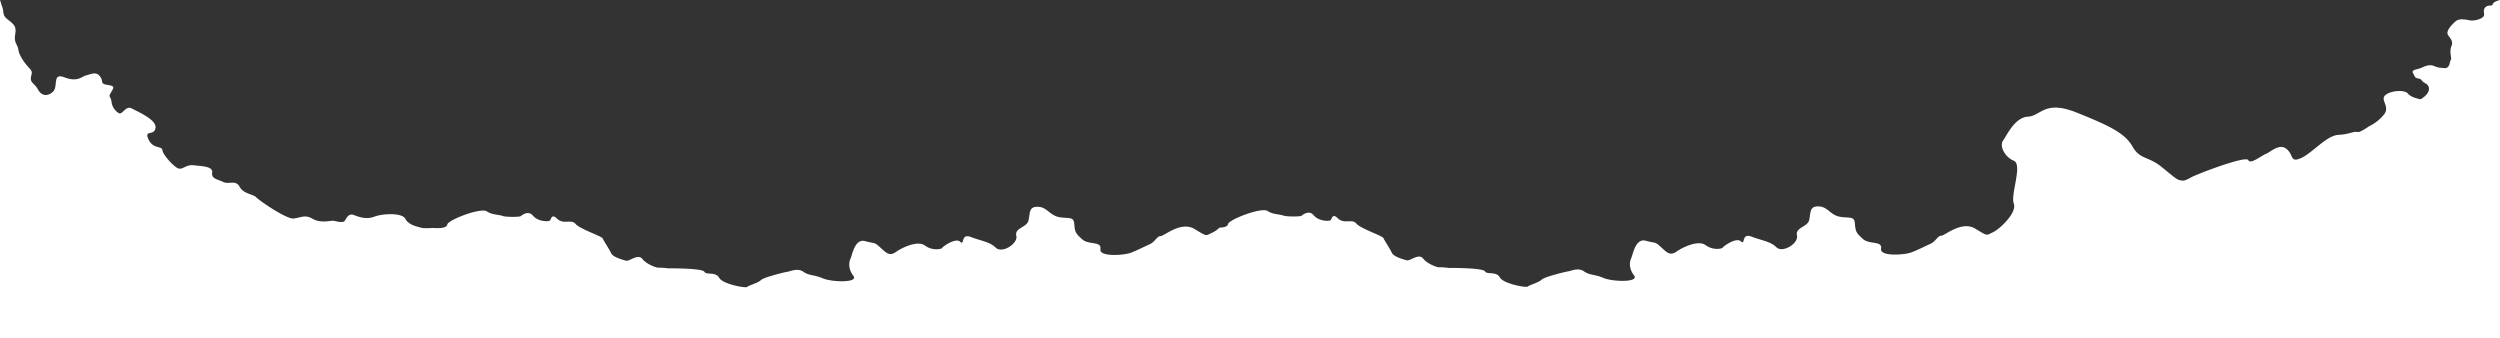
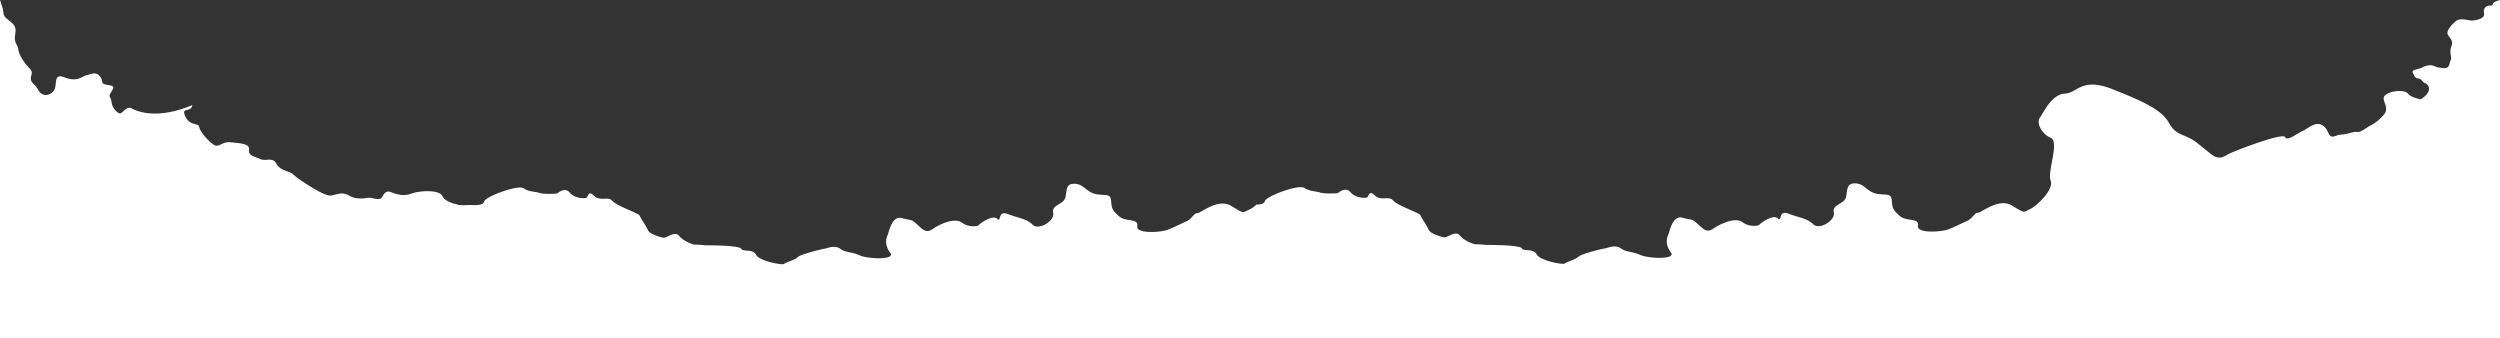
<svg xmlns="http://www.w3.org/2000/svg" id="Layer_1" data-name="Layer 1" viewBox="0 0 1440 194.72">
  <rect x="0" y="0" width="1440" height="194.72" fill="#333333" stroke="none" />
  <title>island-outline-alt</title>
-   <path d="M1439.92,194.72V0a13.34,13.34,0,0,0-3.27,1.27c-1.09.73-.72,1.45-1.45,1.82-.91.36-2.54-.37-4,1.45-1.45,2,.36,3.81-.91,5.08-1.27,1.45-4.9,2.36-7.26,2.18-2.36-.37-6.35-1.46-8.53.36s-5.62,5.44-4.71,7.62c.54,1.45,3.62,3.63,2.17,6.72-1.45,3.62.37,6.89-.36,8-.91,1.27-.36,5.08-4,4.72s-3.63-.36-5.81-1.27c-1.81-.73-4.17-.36-6.71.91-2.36,1.27-6.54,1.08-5.27,3.26s.91,2.72,3.09,3.09,1.81,1.63,3.63,2.54,3.08,2.36,2.18,4.9-4.54,4.53-4.54,4.53-5.45-.9-7.26-3.26-10-1.82-13.07.91,2.73,6.35-.54,10.88a25.2,25.2,0,0,1-8.89,7.08c-2.91,2-5.45,3.45-6.35,3.27-2.91-.55-4.54,1.27-11.26,1.63s-14.7,10.16-21.23,13.25c-6.71,3.08-4.35-1.63-8.53-5.08s-8.89,1.45-11.79,2.72c-2.91,1.09-9.08,6.35-10.35,3.63s-29.4,8-33,10c-3.44,2-4.35,2-6.17,1.63-2-.36-3.26-1.63-10.89-7.8s-12.34-4-16.69-11.8c-4.36-7.62-13.61-12-32.12-19.41s-20.51,2-28,2.36-12.16,10.7-14.34,13.79.91,9.43,6.17,11.61-2,19.6,0,24.68-7.8,14.52-12,16.52c-4,1.81-2.54,2.54-10.35-2.18-7.8-4.54-17.42,4.17-19.41,4.17-2.18,0-3.09,3.27-6.36,4.72s-7.07,3.45-10.88,4.9-18.33,2.54-17.43-2.18c.73-4.72-6.71-2.17-10.52-5.62s-4.18-4.18-4.54-8.71-2.72-3.09-8.53-4c-5.8-1.08-7.07-5.8-12.34-6s-4.53,3.26-5.44,7.62c-.73,4.35-8.17,4.35-7.08,9.07,1.09,4.54-8.17,10.34-11.8,6.9-3.44-3.45-8.16-3.81-14.33-6.17s-3.45,5.26-6.17,2.72-10.17,2.9-10.53,3.63c-.54.73-5.63,1.63-9.8-1.45s-13.07,1.09-16.88,3.81c-3.81,2.54-5.62.18-9.07-2.91s-2.54-1.81-8.53-3.44-7.44,8.16-8.35,10-1.63,5.8,1.64,10c3.08,4.17-12.53,3.63-17.61,1.45-4.9-2.18-8-1.45-11.25-3.81s-7.62-.18-9.07,0-13.43,3.09-15.25,4.72c-1.81,1.81-7.07,3.08-8,4-.73.91-14.34-1.63-16.15-5.26-2-3.63-7.44-1.45-8.53-3.45s-18.69-2-21-2a36.23,36.23,0,0,0-5.45-.36c-.72.18-6.71-1.81-9.25-5.08-2.54-3.09-7.26,1.45-9.26,1.09-2-.55-7.62-2-8.71-4.36s-4.35-7.26-4.9-8.53-13.25-5.44-15.6-8.35-6.9.55-10.53-2.9c-3.45-3.45-3.45.55-4.36,1.09-1.08.54-6.71.54-9.61-2.9s-6.54,0-7.26.36-7.81.54-10.17-.18c-2.35-.91-6-.55-9.25-2.72-3.45-2.18-22.14,4.9-22.68,7.62-.37,1.63-2.91,2-4.9,2a14.44,14.44,0,0,1-4.18,2.91c-4,1.81-2.54,2.54-10.34-2.18-7.81-4.54-17.42,4.17-19.42,4.17-2.18,0-3.09,3.27-6.35,4.72s-7.08,3.45-10.89,4.9-18.33,2.54-17.42-2.17c.72-4.72-6.72-2.18-10.53-5.63s-4.17-4.17-4.53-8.71-2.73-3.09-8.53-4c-5.81-1.09-7.08-5.81-12.34-6s-4.54,3.26-5.45,7.62c-.72,4.35-8.16,4.35-7.08,9.07,1.09,4.54-8.16,10.35-11.79,6.9-3.45-3.45-8.17-3.81-14.34-6.17s-3.45,5.26-6.17,2.72-10.16,2.9-10.52,3.63c-.55.73-5.63,1.63-9.8-1.45s-13.07,1.09-16.88,3.81c-3.81,2.54-5.63.18-9.07-2.9s-2.54-1.82-8.53-3.45-7.44,8.16-8.35,10-1.63,5.81,1.63,10c3.09,4.17-12.52,3.63-17.6,1.45-4.9-2.18-8-1.45-11.25-3.81s-7.62-.18-9.08,0-13.43,3.09-15.24,4.72c-1.81,1.81-7.08,3.08-8,4-.72.91-14.33-1.63-16.15-5.26-2-3.63-7.44-1.45-8.53-3.45s-18.69-2-21.05-2a36.05,36.05,0,0,0-5.44-.36c-.73.18-6.72-1.81-9.26-5.08-2.54-3.09-7.26,1.45-9.25,1.09-2-.54-7.62-2-8.71-4.36s-4.36-7.26-4.9-8.52-13.25-5.45-15.61-8.35-6.89.54-10.52-2.91c-3.45-3.44-3.45.55-4.36,1.09-1.09.55-6.71.55-9.62-2.9s-6.53,0-7.26.36-7.8.55-10.16-.18c-2.36-.91-6-.54-9.25-2.72-3.45-2.18-22.14,4.9-22.69,7.62s-7.08,2-8,2-5.81.36-7.26-.19-6.9-1.27-8.89-5.08-13.62-2.9-17.79-1.27-8.17.55-11.8-.9-4.53,2.72-5.62,3.62c-1.27.91-4.54,0-6.17-.36-1.45-.18-7.26,1.63-12-1.09-4.54-2.72-7.08-.54-11.07-.18-4.17.36-20-10.52-21.59-12.34-1.46-1.63-7.26-1.81-9.44-6-2.36-4.17-6-1.09-9.44-2.72s-6.89-1.81-6.35-5.44-6.17-3.63-10.71-4.18-6.53,3.09-9.25,1.64-8.35-7.63-8.71-10.35-5.26-.36-8-6.17,3.27-1.81,4-6.53C90.47,69,79,64.24,75.77,62.43c-3.44-1.82-5.44,4-7.44,2.72a8.72,8.72,0,0,1-4.17-6.53C63.62,55,62,56.26,64,53s1.63-3.45-2.54-4.17-1.64-2-4-4.9c-2.35-3.09-5.8-.91-7.8-.55-2,.18-4.72,4.18-12.34,1.27-7.62-3.08-3.63,5.08-6.89,8.17S23.69,55,21.88,51.72c-1.64-3.27-4.36-4-4.18-6.53,0-2.54,1.82-3.45-1.27-6.35-3.81-4.18-5.62-7.81-6-10.53S7.9,24.68,8.63,20.14s0-5.62-4-8.71S2.82,7.8.82,2.9C.46,1.81.28.91-.08,0V194.72Z" transform="translate(0.08 0)" style="fill:#fff" />
+   <path d="M1439.92,194.72V0a13.34,13.34,0,0,0-3.27,1.27c-1.09.73-.72,1.45-1.45,1.82-.91.36-2.54-.37-4,1.45-1.45,2,.36,3.81-.91,5.08-1.27,1.45-4.9,2.36-7.26,2.18-2.36-.37-6.35-1.46-8.53.36s-5.62,5.44-4.71,7.62c.54,1.45,3.62,3.63,2.17,6.72-1.45,3.62.37,6.89-.36,8-.91,1.27-.36,5.08-4,4.72s-3.63-.36-5.81-1.27c-1.81-.73-4.17-.36-6.71.91-2.36,1.27-6.54,1.08-5.27,3.26s.91,2.72,3.09,3.09,1.81,1.63,3.63,2.54,3.08,2.36,2.18,4.9-4.54,4.53-4.54,4.53-5.45-.9-7.26-3.26-10-1.82-13.07.91,2.73,6.35-.54,10.88a25.2,25.2,0,0,1-8.89,7.08c-2.91,2-5.45,3.45-6.35,3.27-2.91-.55-4.54,1.27-11.26,1.63c-6.71,3.08-4.35-1.63-8.53-5.08s-8.89,1.45-11.79,2.72c-2.91,1.09-9.08,6.35-10.35,3.63s-29.4,8-33,10c-3.44,2-4.35,2-6.17,1.63-2-.36-3.26-1.63-10.89-7.8s-12.34-4-16.69-11.8c-4.36-7.62-13.61-12-32.12-19.41s-20.51,2-28,2.36-12.16,10.7-14.34,13.79.91,9.43,6.17,11.61-2,19.6,0,24.68-7.8,14.52-12,16.52c-4,1.81-2.54,2.54-10.35-2.18-7.8-4.54-17.42,4.17-19.41,4.17-2.18,0-3.09,3.27-6.36,4.72s-7.07,3.45-10.88,4.9-18.33,2.54-17.43-2.18c.73-4.72-6.71-2.17-10.52-5.62s-4.18-4.18-4.54-8.71-2.72-3.09-8.53-4c-5.8-1.08-7.07-5.8-12.34-6s-4.53,3.26-5.44,7.62c-.73,4.35-8.17,4.35-7.08,9.07,1.09,4.54-8.17,10.34-11.8,6.9-3.44-3.45-8.16-3.81-14.33-6.17s-3.45,5.26-6.17,2.72-10.17,2.9-10.53,3.63c-.54.73-5.63,1.63-9.8-1.45s-13.07,1.09-16.88,3.81c-3.81,2.54-5.62.18-9.07-2.91s-2.54-1.81-8.53-3.44-7.44,8.16-8.35,10-1.63,5.8,1.64,10c3.08,4.17-12.53,3.63-17.61,1.45-4.9-2.18-8-1.45-11.25-3.81s-7.62-.18-9.07,0-13.43,3.09-15.25,4.72c-1.81,1.81-7.07,3.08-8,4-.73.91-14.34-1.63-16.15-5.26-2-3.63-7.44-1.45-8.53-3.45s-18.69-2-21-2a36.23,36.23,0,0,0-5.45-.36c-.72.18-6.71-1.81-9.25-5.08-2.54-3.09-7.26,1.45-9.26,1.09-2-.55-7.62-2-8.71-4.36s-4.35-7.26-4.9-8.53-13.25-5.44-15.6-8.35-6.9.55-10.53-2.9c-3.45-3.45-3.45.55-4.36,1.09-1.08.54-6.71.54-9.61-2.9s-6.54,0-7.26.36-7.81.54-10.17-.18c-2.35-.91-6-.55-9.25-2.72-3.45-2.18-22.14,4.9-22.68,7.62-.37,1.63-2.91,2-4.9,2a14.44,14.44,0,0,1-4.18,2.91c-4,1.81-2.54,2.54-10.34-2.18-7.81-4.54-17.42,4.17-19.42,4.17-2.18,0-3.09,3.27-6.35,4.72s-7.08,3.45-10.89,4.9-18.33,2.54-17.42-2.17c.72-4.72-6.72-2.18-10.53-5.63s-4.17-4.17-4.53-8.71-2.73-3.09-8.53-4c-5.81-1.09-7.08-5.81-12.34-6s-4.54,3.26-5.45,7.62c-.72,4.35-8.16,4.35-7.08,9.07,1.09,4.54-8.16,10.35-11.79,6.9-3.45-3.45-8.17-3.81-14.34-6.17s-3.45,5.26-6.17,2.72-10.16,2.9-10.52,3.63c-.55.73-5.63,1.63-9.8-1.45s-13.07,1.09-16.88,3.81c-3.81,2.54-5.63.18-9.07-2.9s-2.54-1.82-8.53-3.45-7.44,8.16-8.35,10-1.63,5.81,1.63,10c3.09,4.17-12.52,3.63-17.6,1.45-4.9-2.18-8-1.45-11.25-3.81s-7.62-.18-9.08,0-13.43,3.09-15.24,4.72c-1.81,1.81-7.08,3.08-8,4-.72.91-14.33-1.63-16.15-5.26-2-3.63-7.44-1.45-8.53-3.45s-18.69-2-21.05-2a36.05,36.05,0,0,0-5.44-.36c-.73.18-6.72-1.81-9.26-5.08-2.54-3.09-7.26,1.45-9.25,1.09-2-.54-7.62-2-8.71-4.36s-4.36-7.26-4.9-8.52-13.25-5.45-15.61-8.35-6.89.54-10.52-2.91c-3.45-3.44-3.45.55-4.36,1.09-1.09.55-6.71.55-9.62-2.9s-6.53,0-7.26.36-7.8.55-10.16-.18c-2.36-.91-6-.54-9.25-2.72-3.45-2.18-22.14,4.9-22.69,7.62s-7.08,2-8,2-5.81.36-7.26-.19-6.9-1.27-8.89-5.08-13.62-2.9-17.79-1.27-8.17.55-11.8-.9-4.53,2.72-5.62,3.62c-1.27.91-4.54,0-6.17-.36-1.45-.18-7.26,1.63-12-1.09-4.54-2.72-7.08-.54-11.07-.18-4.17.36-20-10.52-21.59-12.34-1.46-1.63-7.26-1.81-9.44-6-2.36-4.17-6-1.09-9.44-2.72s-6.89-1.81-6.35-5.44-6.17-3.63-10.71-4.18-6.53,3.09-9.25,1.64-8.35-7.63-8.71-10.35-5.26-.36-8-6.17,3.27-1.81,4-6.53C90.47,69,79,64.24,75.77,62.43c-3.44-1.82-5.44,4-7.44,2.72a8.72,8.72,0,0,1-4.17-6.53C63.62,55,62,56.26,64,53s1.63-3.45-2.54-4.17-1.64-2-4-4.9c-2.35-3.09-5.8-.91-7.8-.55-2,.18-4.72,4.18-12.34,1.27-7.62-3.08-3.63,5.08-6.89,8.17S23.69,55,21.88,51.72c-1.64-3.27-4.36-4-4.18-6.53,0-2.54,1.82-3.45-1.27-6.35-3.81-4.18-5.62-7.81-6-10.53S7.9,24.68,8.63,20.14s0-5.62-4-8.71S2.82,7.8.82,2.9C.46,1.81.28.91-.08,0V194.72Z" transform="translate(0.08 0)" style="fill:#fff" />
</svg>